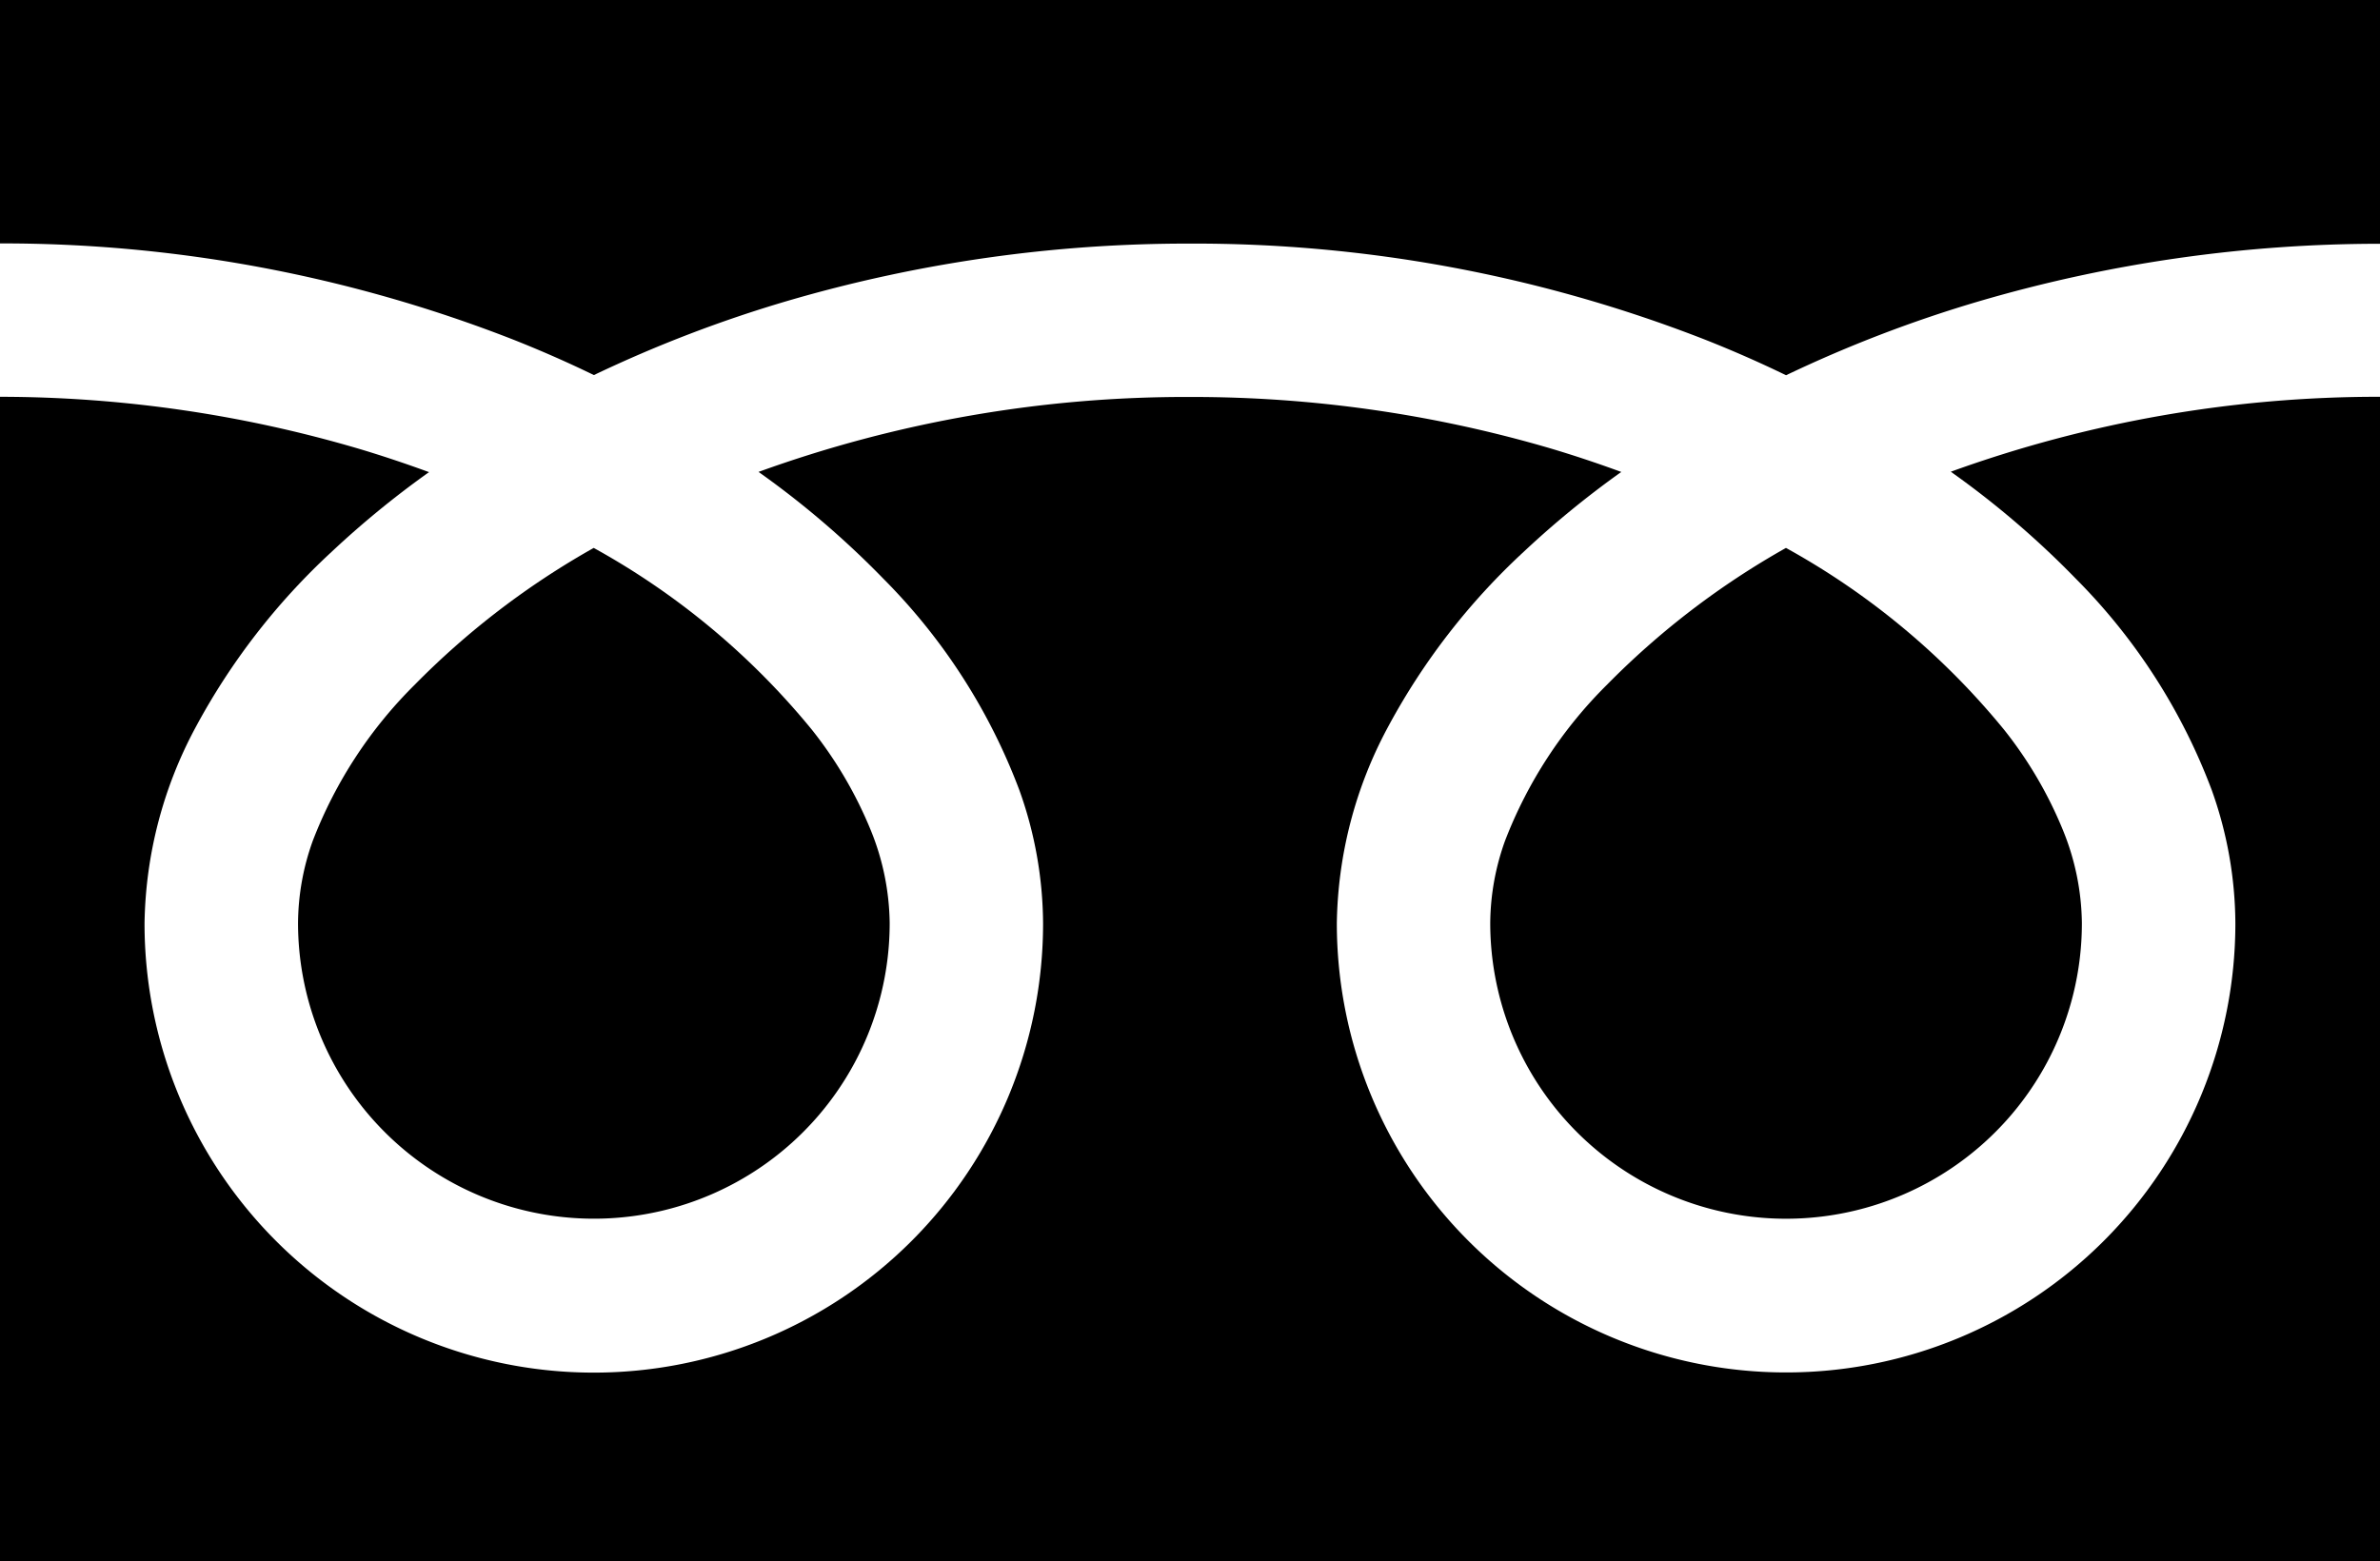
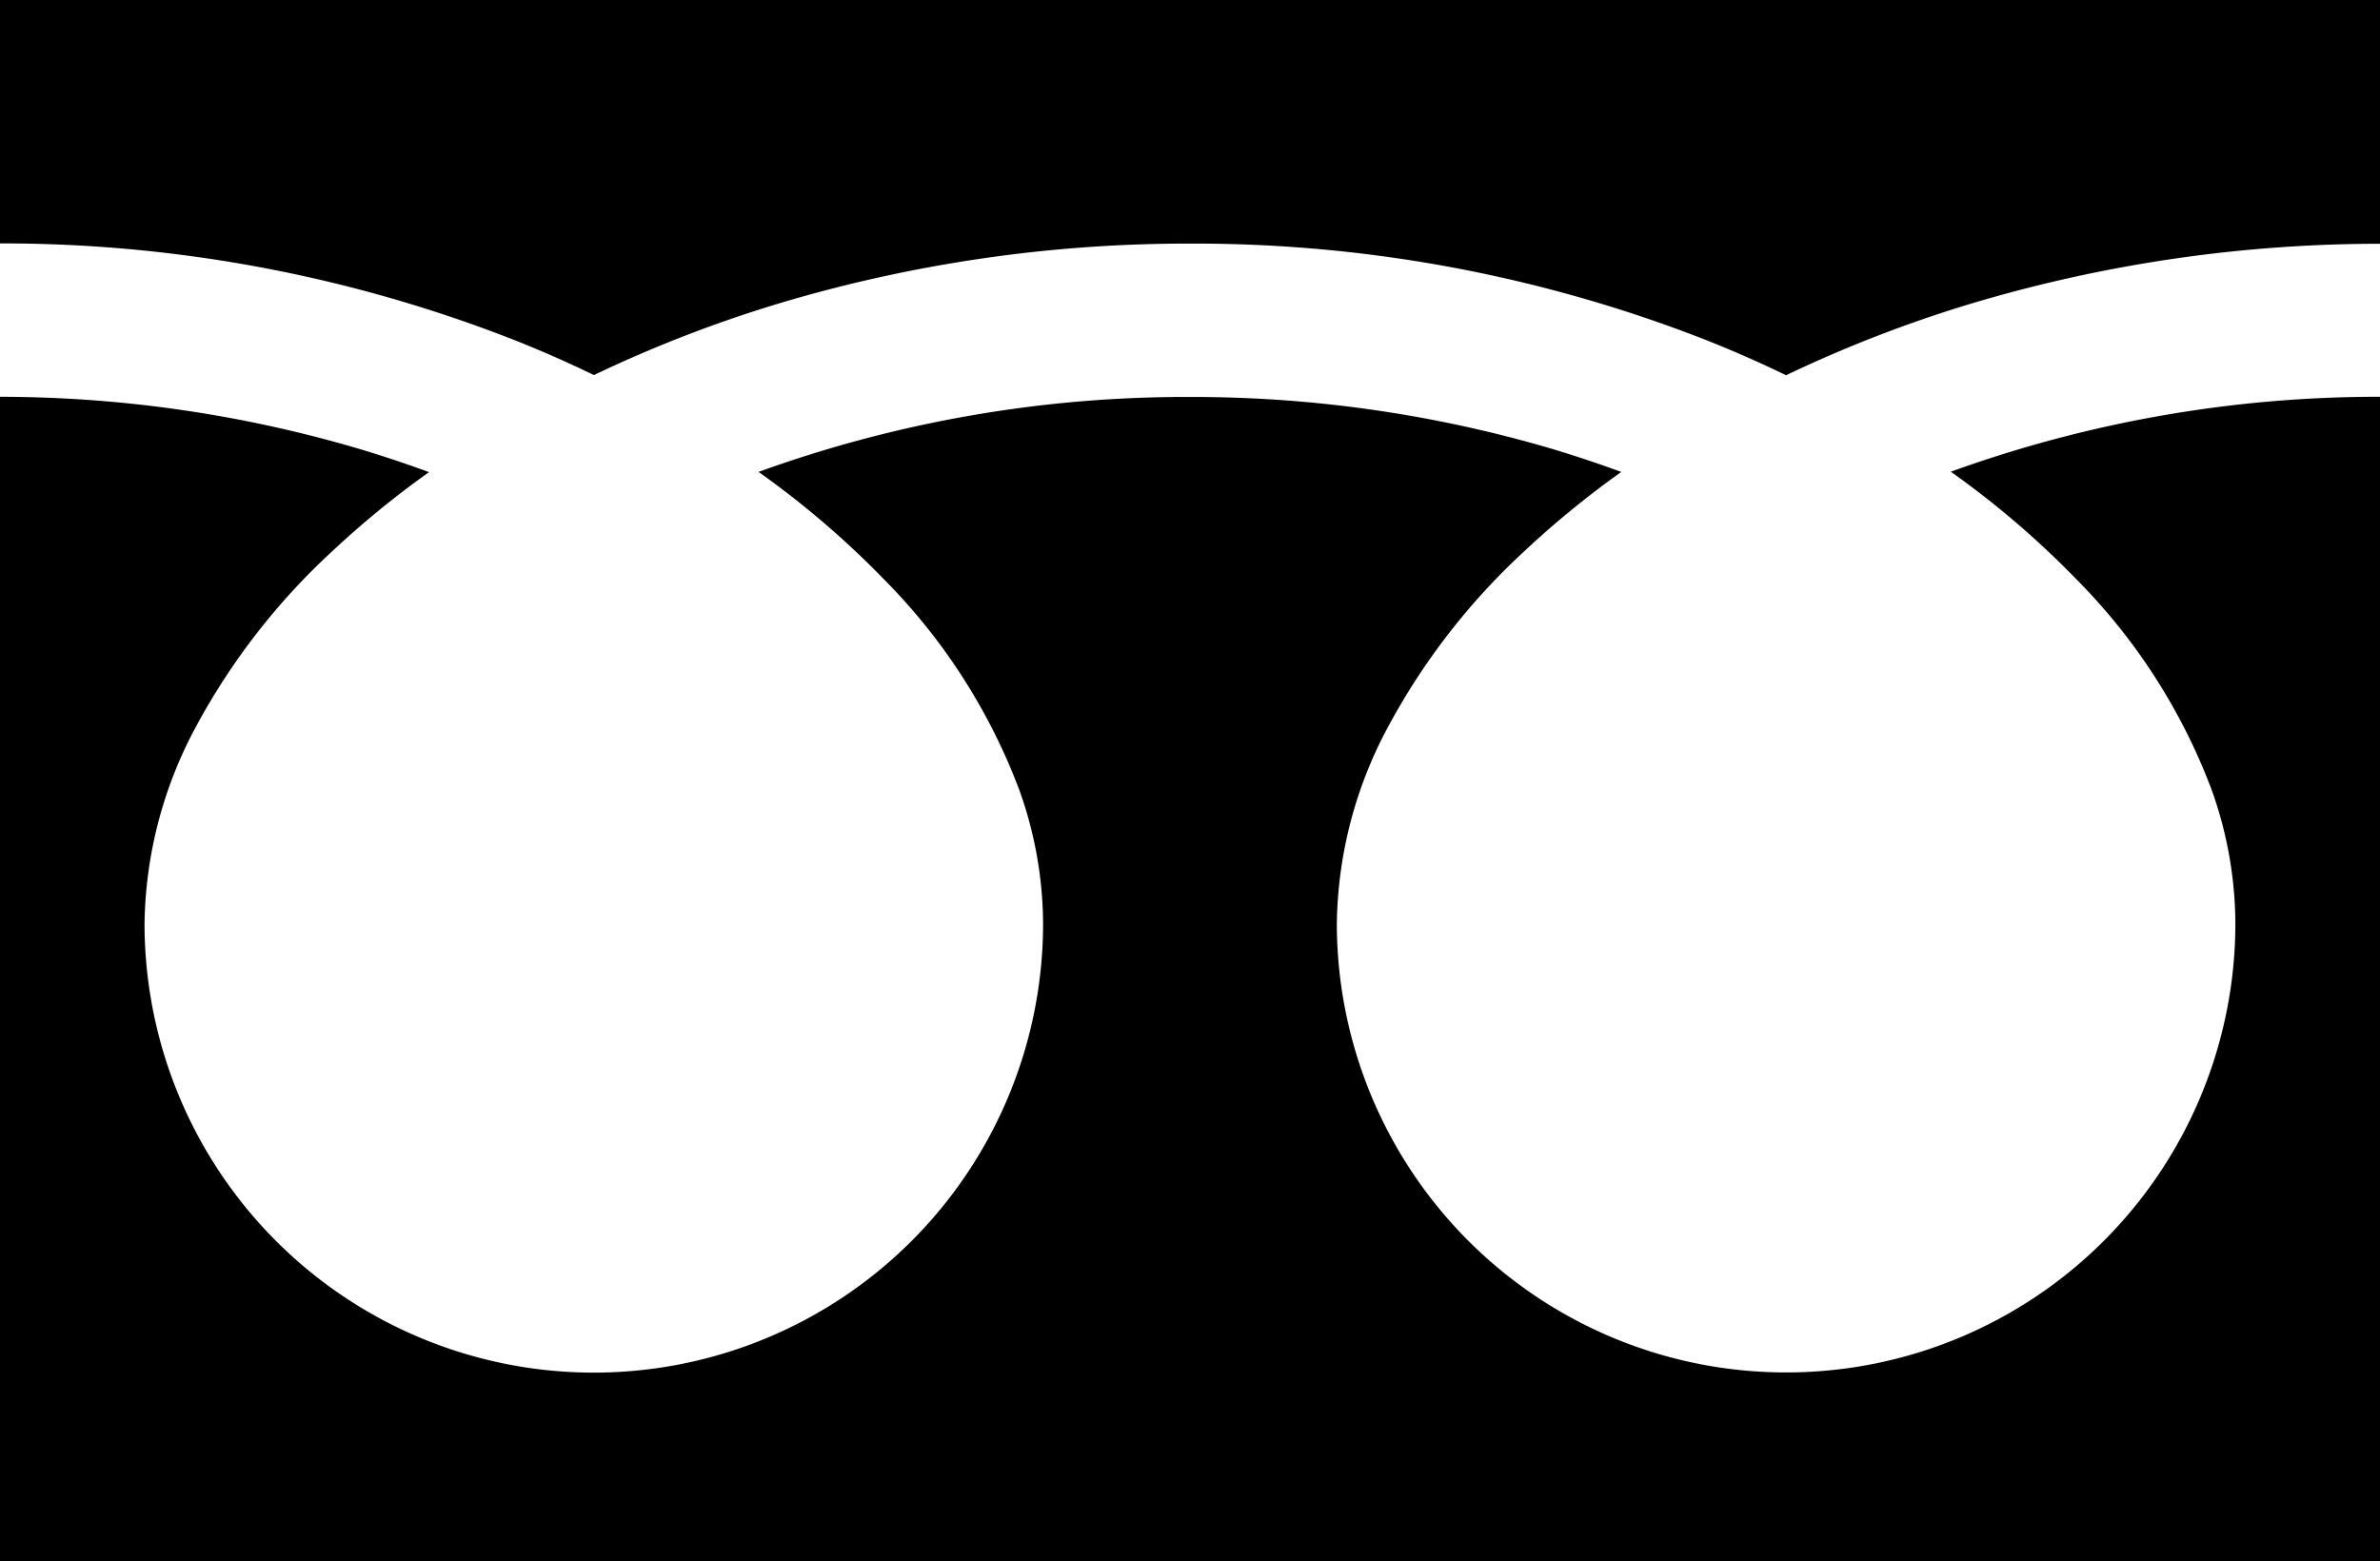
<svg xmlns="http://www.w3.org/2000/svg" width="52.906" height="34.713" viewBox="0 0 52.906 34.713">
  <g id="フリーダイヤルのアイコン" transform="translate(0 -88.032)">
    <path id="パス_44" data-name="パス 44" d="M0,88.032v5.412a31.194,31.194,0,0,1,11.38,2.127q.94.371,1.822.8a28.838,28.838,0,0,1,4.307-1.65,31.669,31.669,0,0,1,8.943-1.273,31.207,31.207,0,0,1,11.429,2.127q.94.371,1.822.8a28.861,28.861,0,0,1,4.308-1.65,31.684,31.684,0,0,1,8.895-1.273V88.032Z" />
-     <path id="パス_45" data-name="パス 45" d="M320.59,214.3a6.577,6.577,0,0,0,10.252,5.454,6.564,6.564,0,0,0,2.9-5.454,5.611,5.611,0,0,0-.423-2.068,9.114,9.114,0,0,0-1.309-2.231,16.629,16.629,0,0,0-4.846-4.039,17.879,17.879,0,0,0-3.979,3.042,9.882,9.882,0,0,0-2.265,3.467A5.491,5.491,0,0,0,320.59,214.3Z" transform="translate(-287.463 -105.748)" />
    <path id="パス_46" data-name="パス 46" d="M46.142,177.451a13.267,13.267,0,0,1,3.023,4.7,8.9,8.9,0,0,1,.526,2.963,9.987,9.987,0,1,1-19.974,0,9.472,9.472,0,0,1,1.145-4.378,14.892,14.892,0,0,1,3.016-3.887,20.759,20.759,0,0,1,2.162-1.769c-.522-.191-1.058-.371-1.609-.534a28.29,28.29,0,0,0-7.98-1.133,27.9,27.9,0,0,0-9.589,1.666,20,20,0,0,1,2.776,2.376,13.275,13.275,0,0,1,3.022,4.7,8.894,8.894,0,0,1,.527,2.963,9.987,9.987,0,1,1-19.974,0,9.476,9.476,0,0,1,1.145-4.378,14.9,14.9,0,0,1,3.017-3.887,20.7,20.7,0,0,1,2.162-1.769c-.523-.191-1.058-.371-1.609-.534A28.3,28.3,0,0,0,0,173.409V199.3H52.906V173.409a27.906,27.906,0,0,0-9.541,1.666A19.993,19.993,0,0,1,46.142,177.451Z" transform="translate(0 -76.555)" />
-     <path id="パス_47" data-name="パス 47" d="M64.118,214.3a6.578,6.578,0,0,0,10.252,5.454,6.566,6.566,0,0,0,2.9-5.454,5.628,5.628,0,0,0-.423-2.068,9.143,9.143,0,0,0-1.309-2.231,16.643,16.643,0,0,0-4.847-4.039,17.864,17.864,0,0,0-3.979,3.042,9.882,9.882,0,0,0-2.265,3.467A5.484,5.484,0,0,0,64.118,214.3Z" transform="translate(-57.493 -105.748)" />
  </g>
</svg>